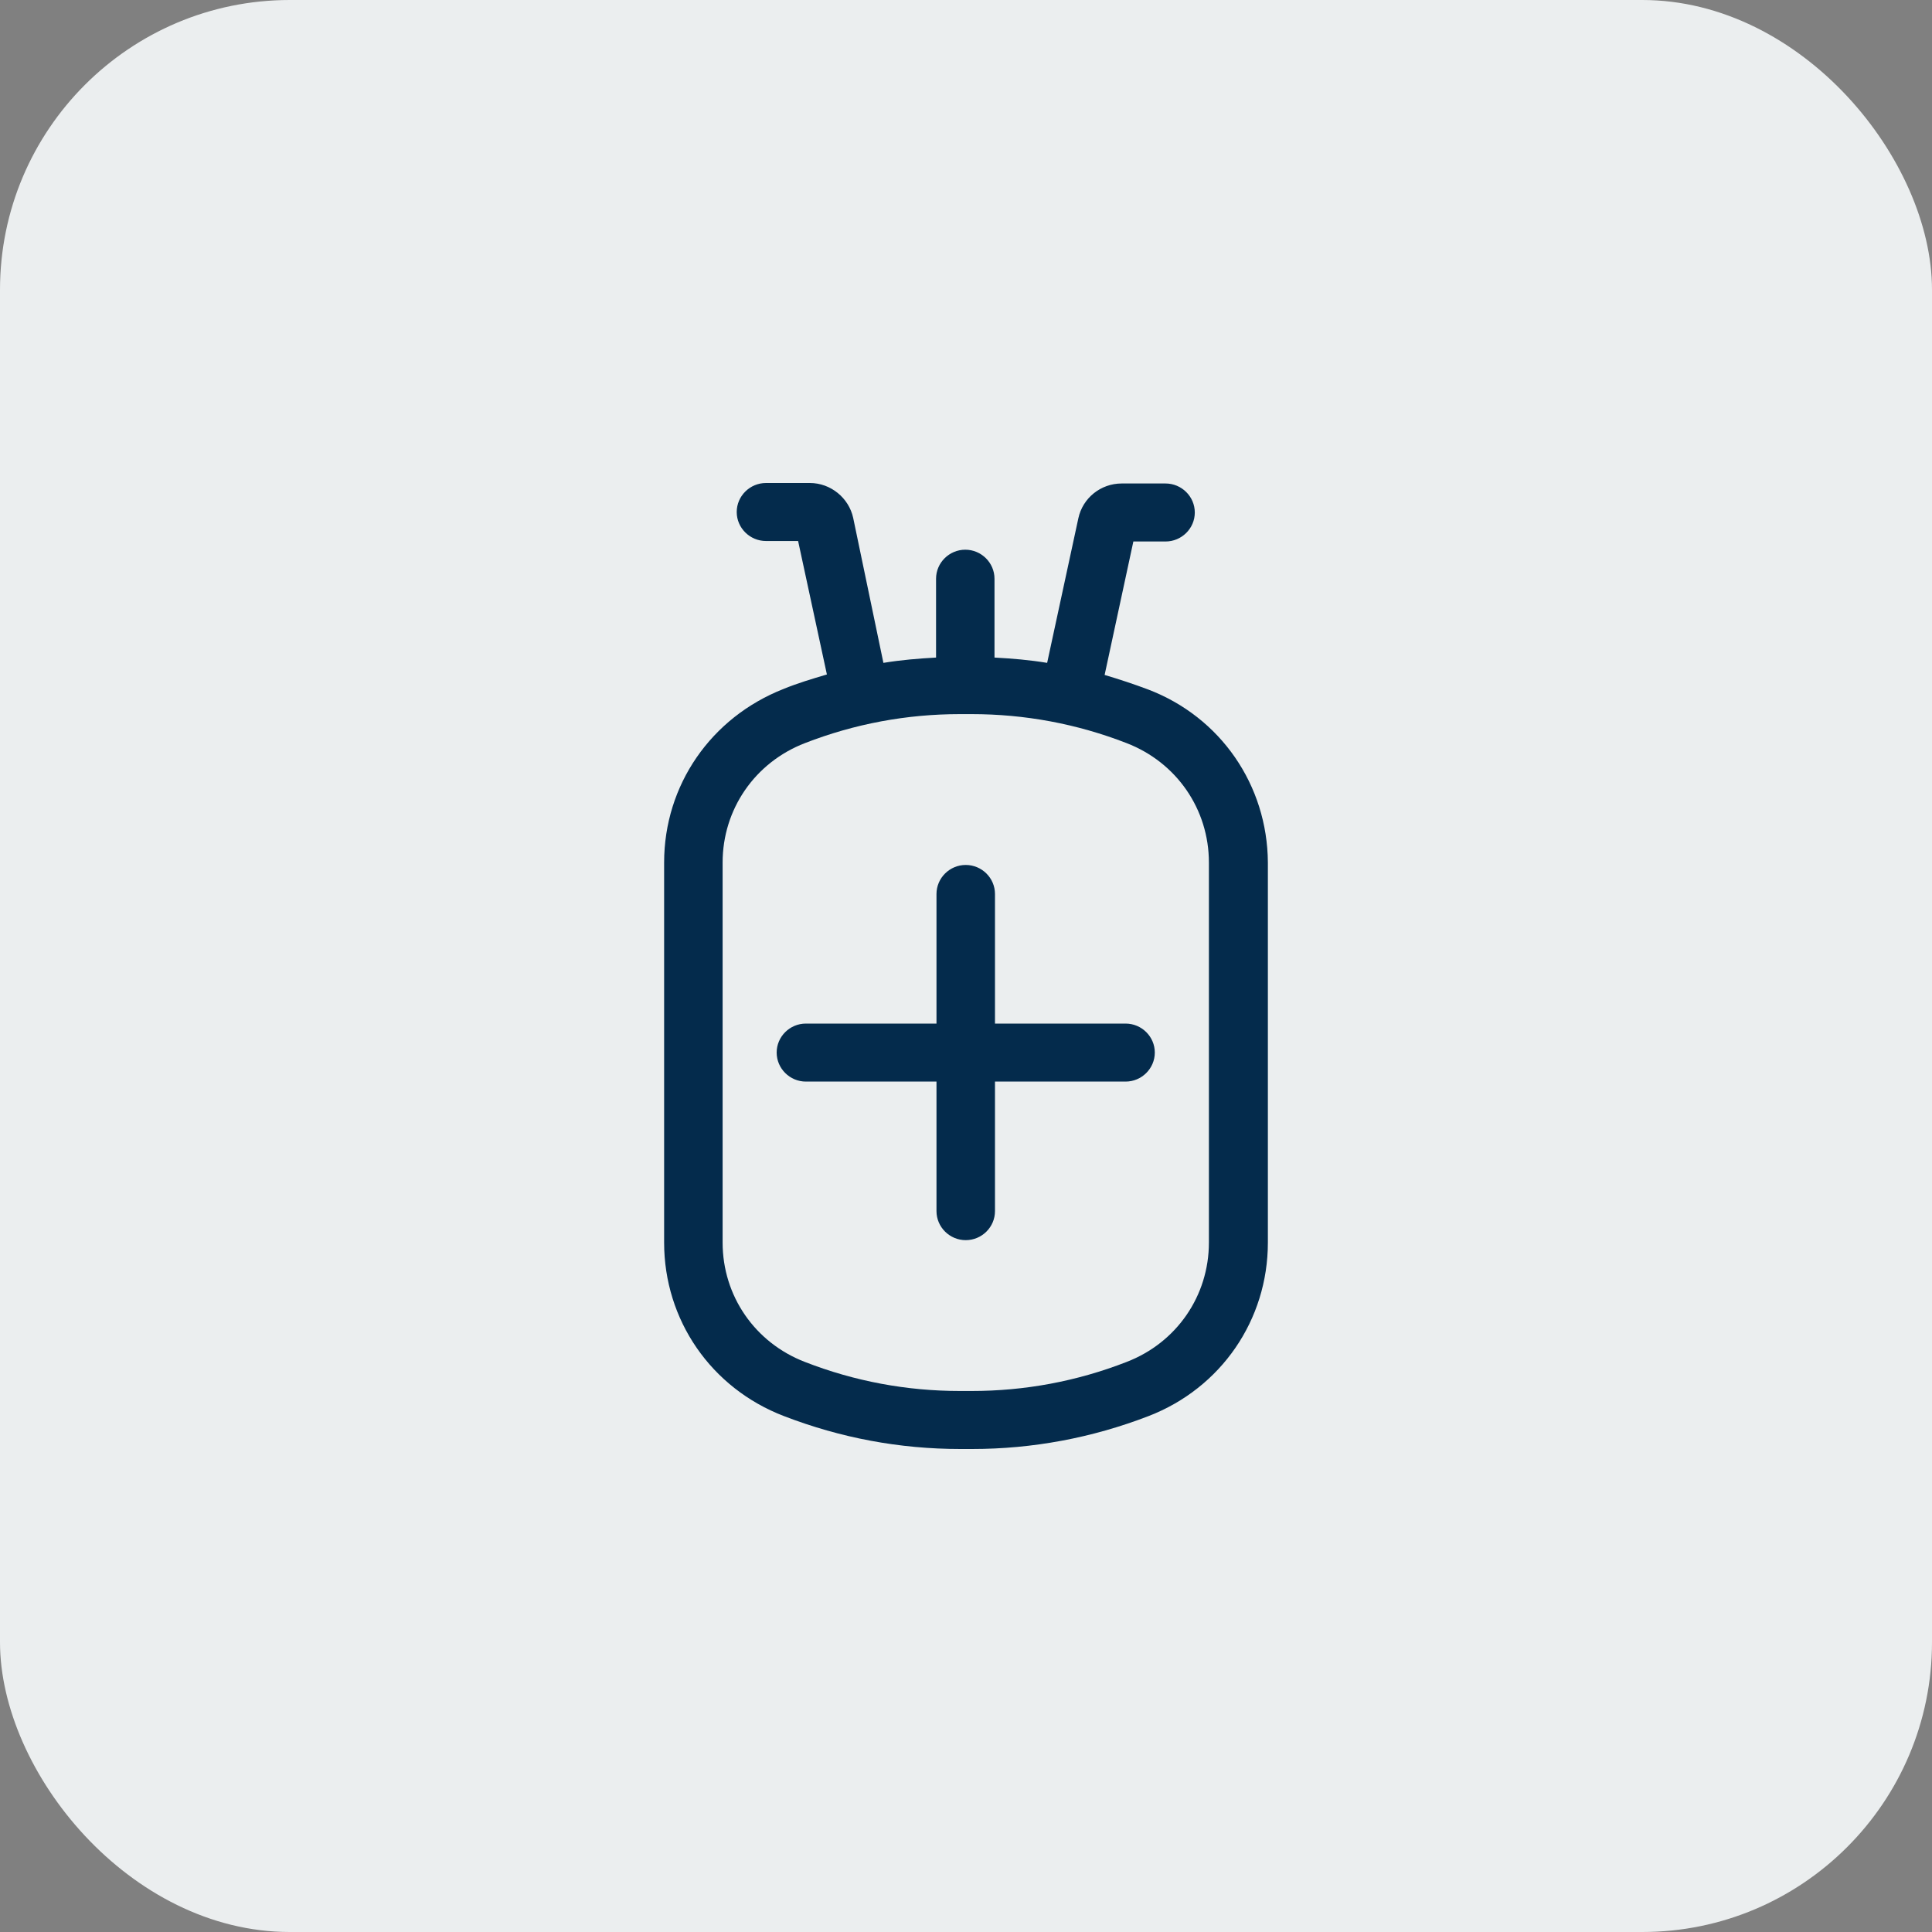
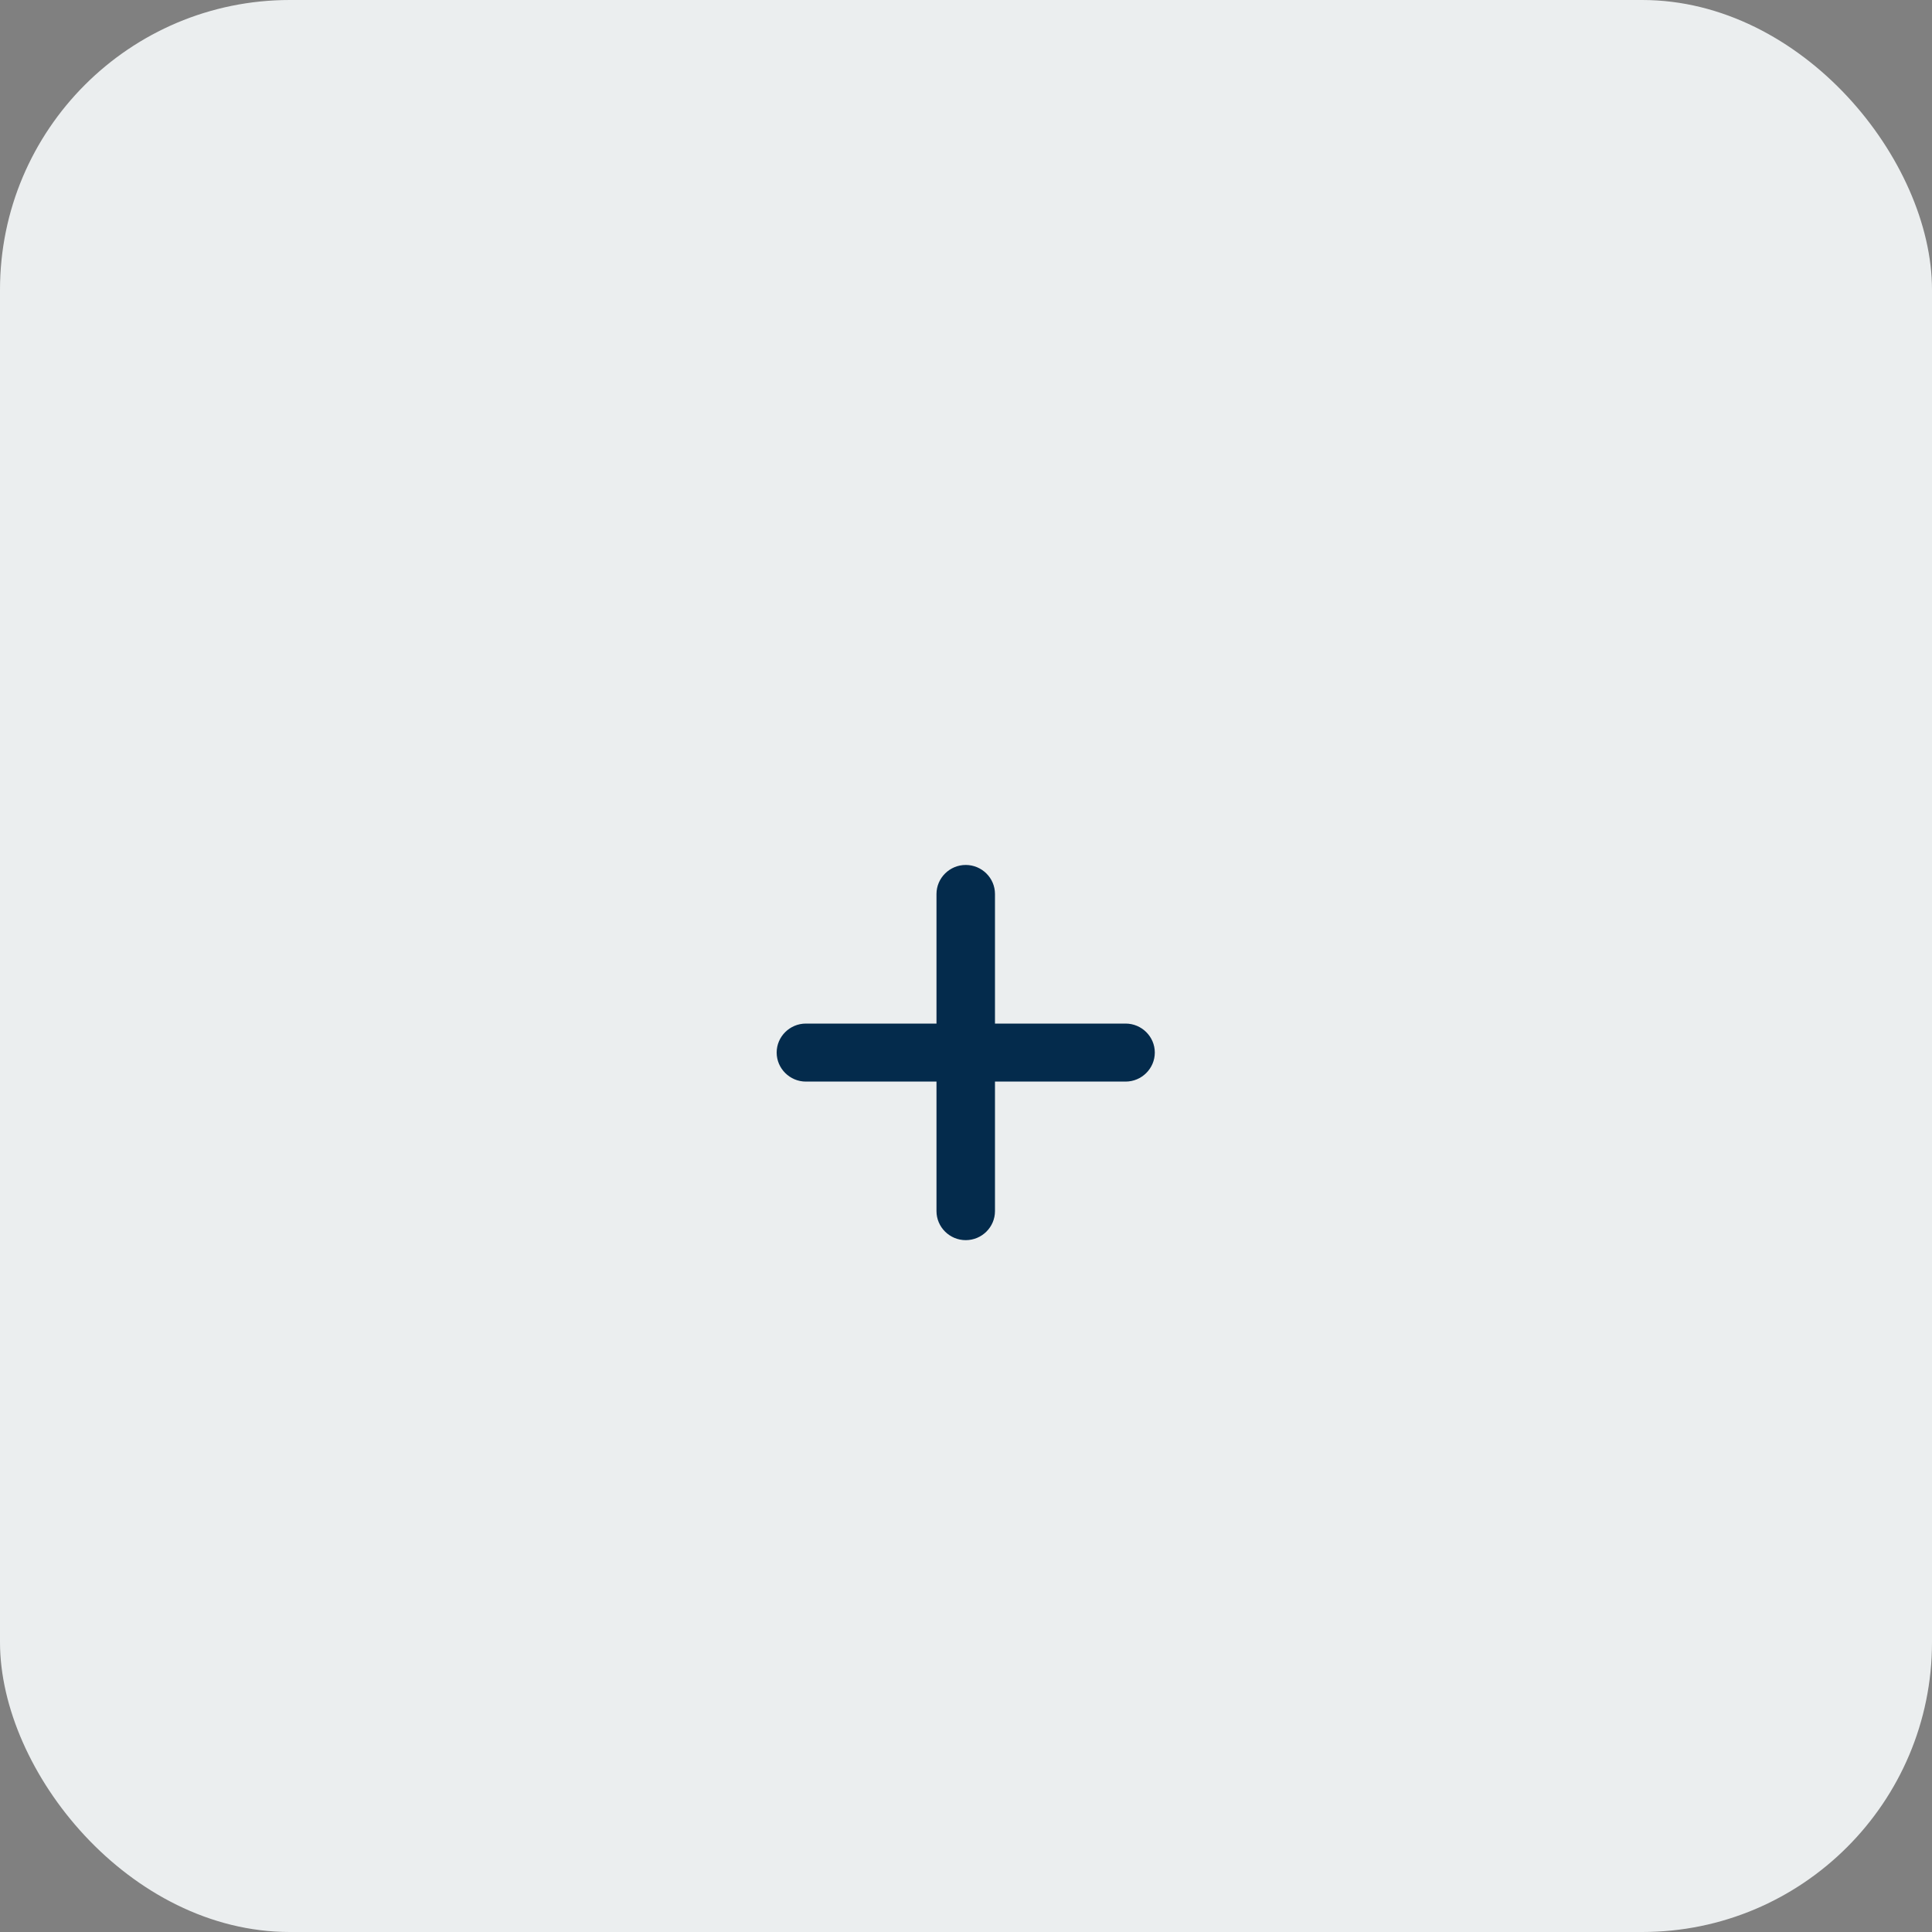
<svg xmlns="http://www.w3.org/2000/svg" width="40" height="40" viewBox="0 0 40 40" fill="none">
  <rect x="0" y="0" width="40" height="40" fill="#808080" stroke="none" />
  <rect width="40" height="40" rx="6" fill="#EBEEEF" />
  <path d="M23.304 21.192H21.508H21.447H20.6V18.509C20.6 18.178 20.328 17.908 19.994 17.908C19.662 17.908 19.389 18.178 19.389 18.509V21.192H16.685C16.352 21.192 16.08 21.462 16.08 21.792C16.08 22.122 16.352 22.393 16.685 22.393H19.389V23.224V23.564V25.075C19.389 25.406 19.662 25.676 19.994 25.676C20.328 25.676 20.6 25.406 20.6 25.075V23.564V23.224V22.393H21.437H21.498H23.304C23.637 22.393 23.909 22.122 23.909 21.792C23.909 21.462 23.637 21.192 23.304 21.192Z" fill="#042B4C" />
-   <path d="M23.768 14.274C23.476 14.164 23.173 14.064 22.87 13.974L23.465 11.211H24.131C24.464 11.211 24.737 10.941 24.737 10.611C24.737 10.28 24.464 10.01 24.131 10.01H23.223C22.79 10.01 22.416 10.31 22.326 10.731L21.68 13.724C21.317 13.664 20.963 13.634 20.59 13.614V11.982C20.59 11.652 20.318 11.381 19.985 11.381C19.652 11.381 19.38 11.652 19.38 11.982V13.614C19.016 13.634 18.653 13.664 18.29 13.724L17.664 10.721C17.574 10.31 17.2 10 16.767 10H15.859C15.526 10 15.253 10.27 15.253 10.601C15.253 10.931 15.526 11.201 15.859 11.201H16.524L17.12 13.964C16.817 14.054 16.514 14.144 16.222 14.264C14.719 14.855 13.75 16.256 13.75 17.858V25.726C13.75 27.327 14.719 28.739 16.232 29.319C17.402 29.77 18.623 30 19.884 30H20.126C21.377 30 22.608 29.77 23.778 29.319C25.282 28.739 26.25 27.327 26.25 25.726V17.858C26.24 16.256 25.271 14.845 23.768 14.274ZM25.029 25.726C25.029 26.827 24.363 27.798 23.324 28.198C22.295 28.599 21.216 28.799 20.116 28.799H19.874C18.774 28.799 17.695 28.599 16.666 28.198C15.627 27.798 14.961 26.827 14.961 25.726V17.858C14.961 16.757 15.627 15.786 16.666 15.385C17.695 14.985 18.774 14.785 19.874 14.785H20.116C21.216 14.785 22.295 14.985 23.324 15.385C24.363 15.786 25.029 16.757 25.029 17.858V25.726Z" fill="#042B4C" />
</svg>